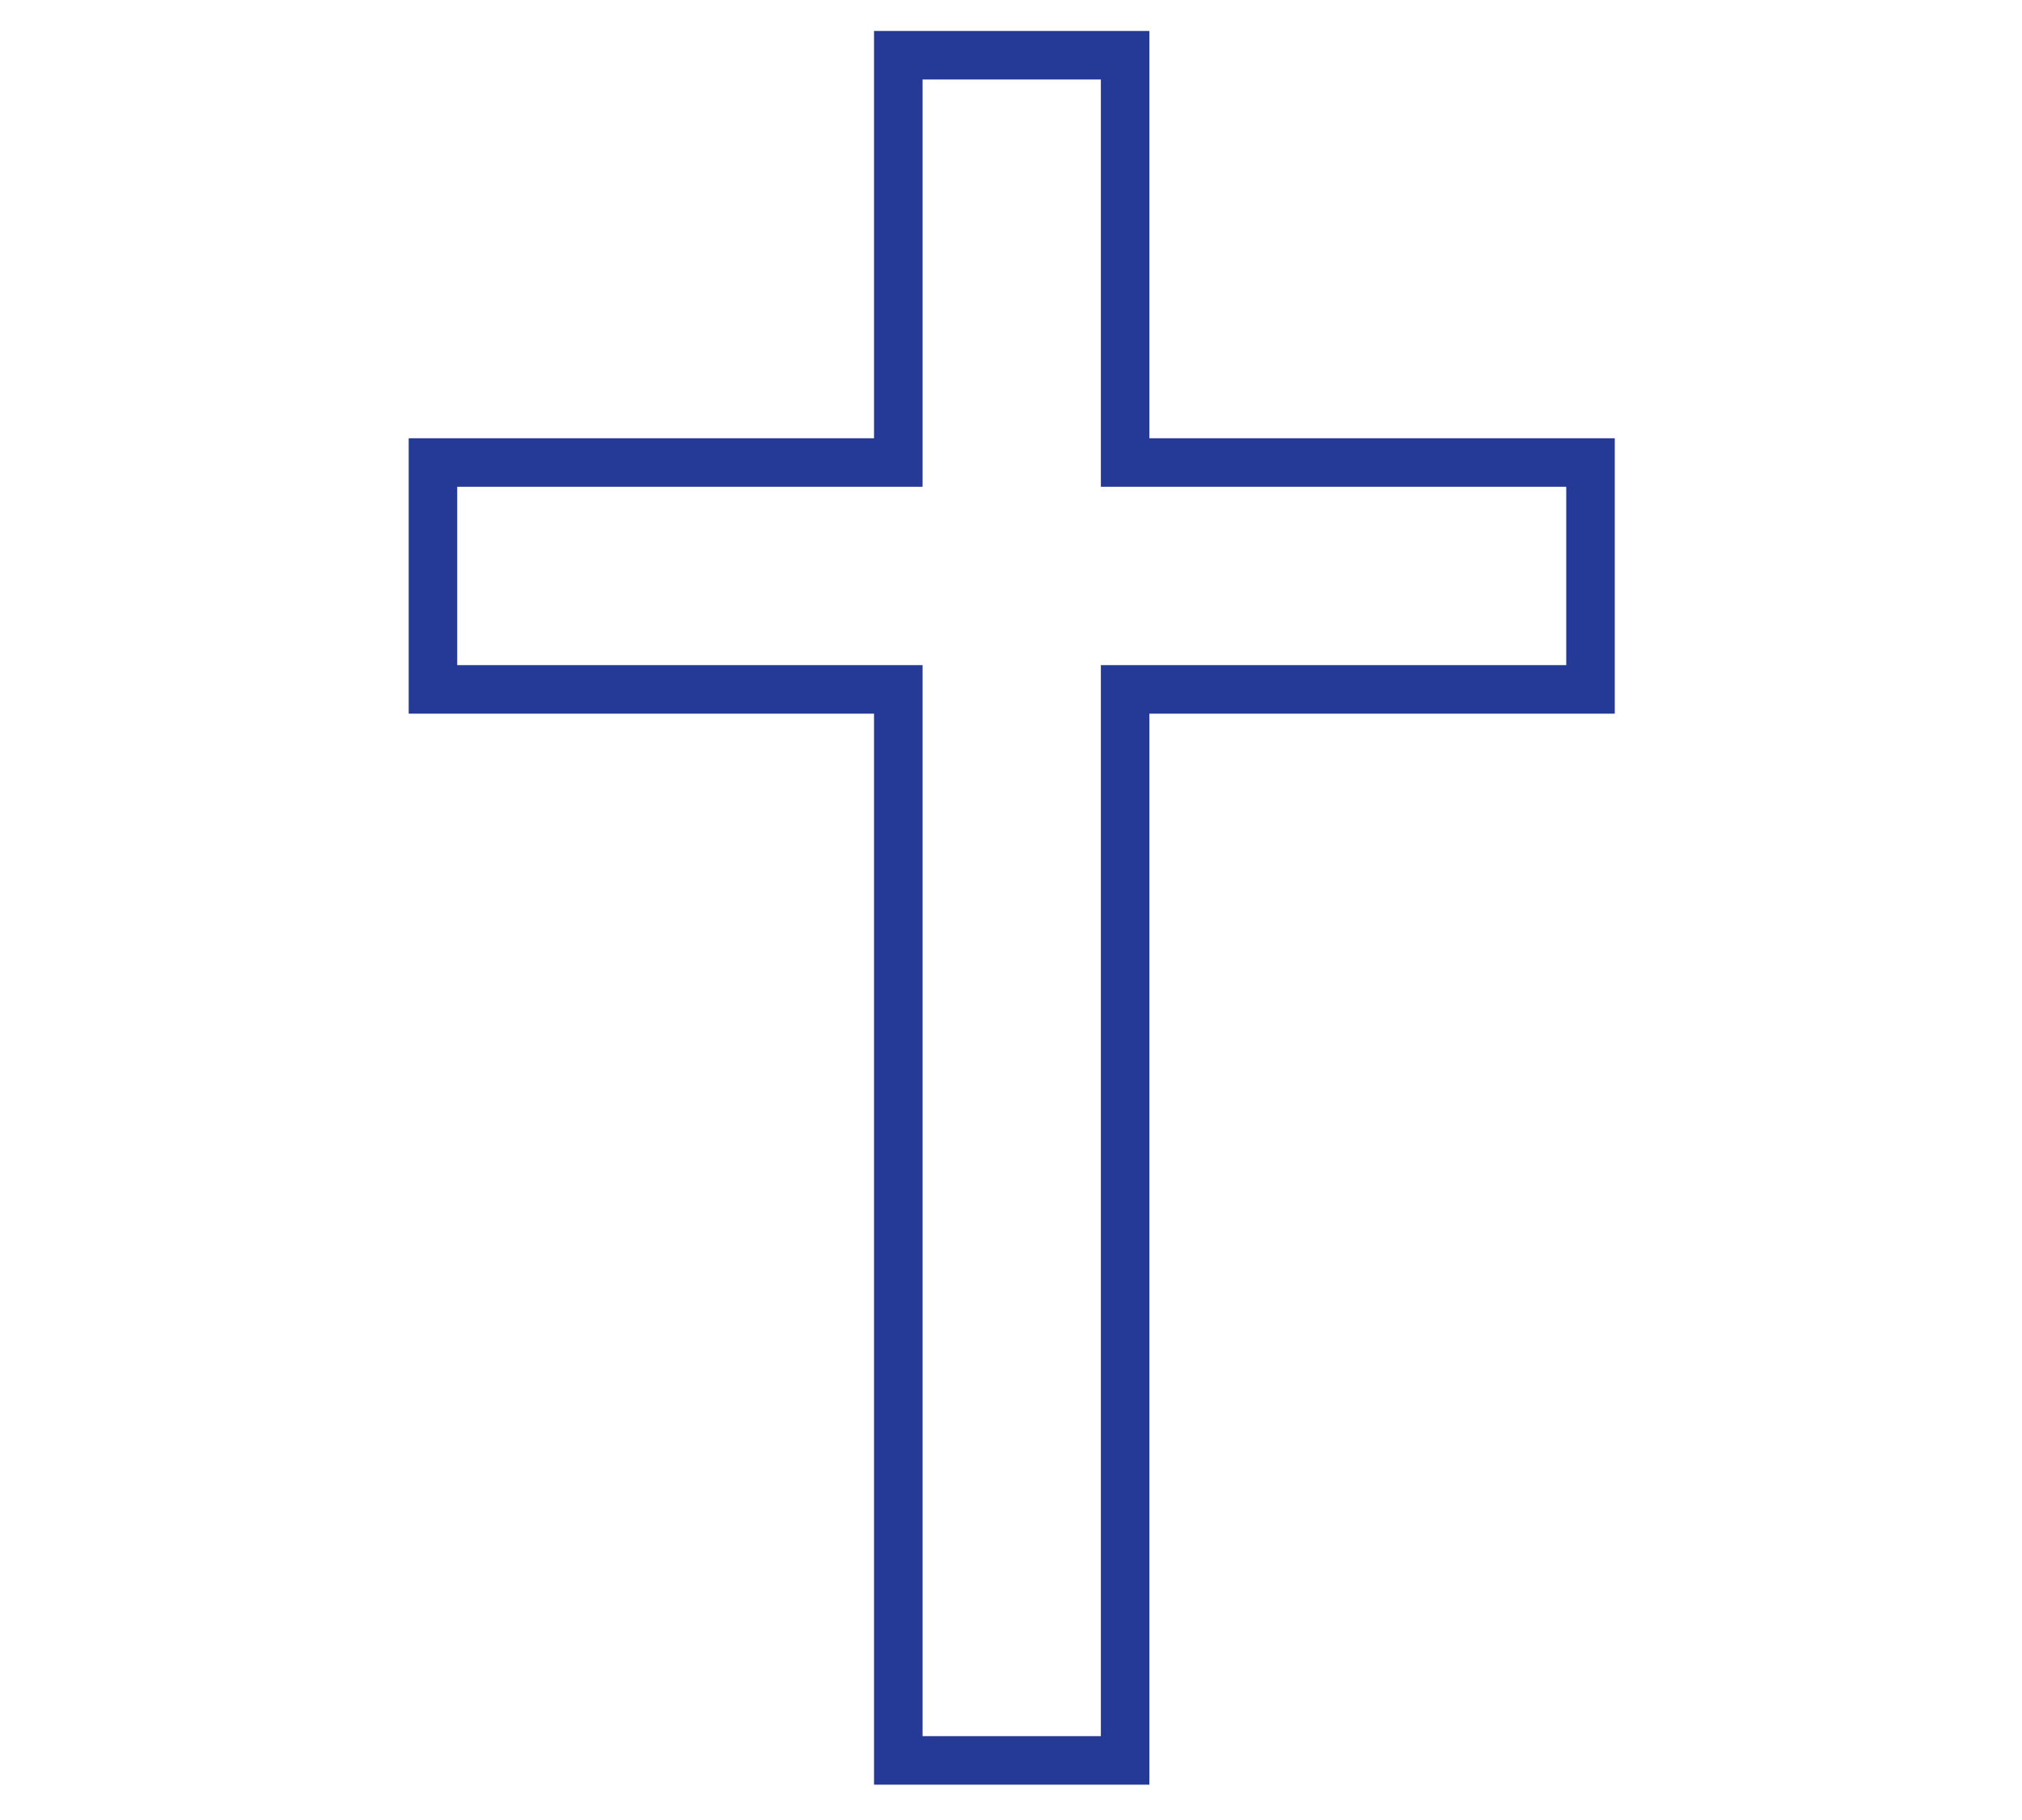
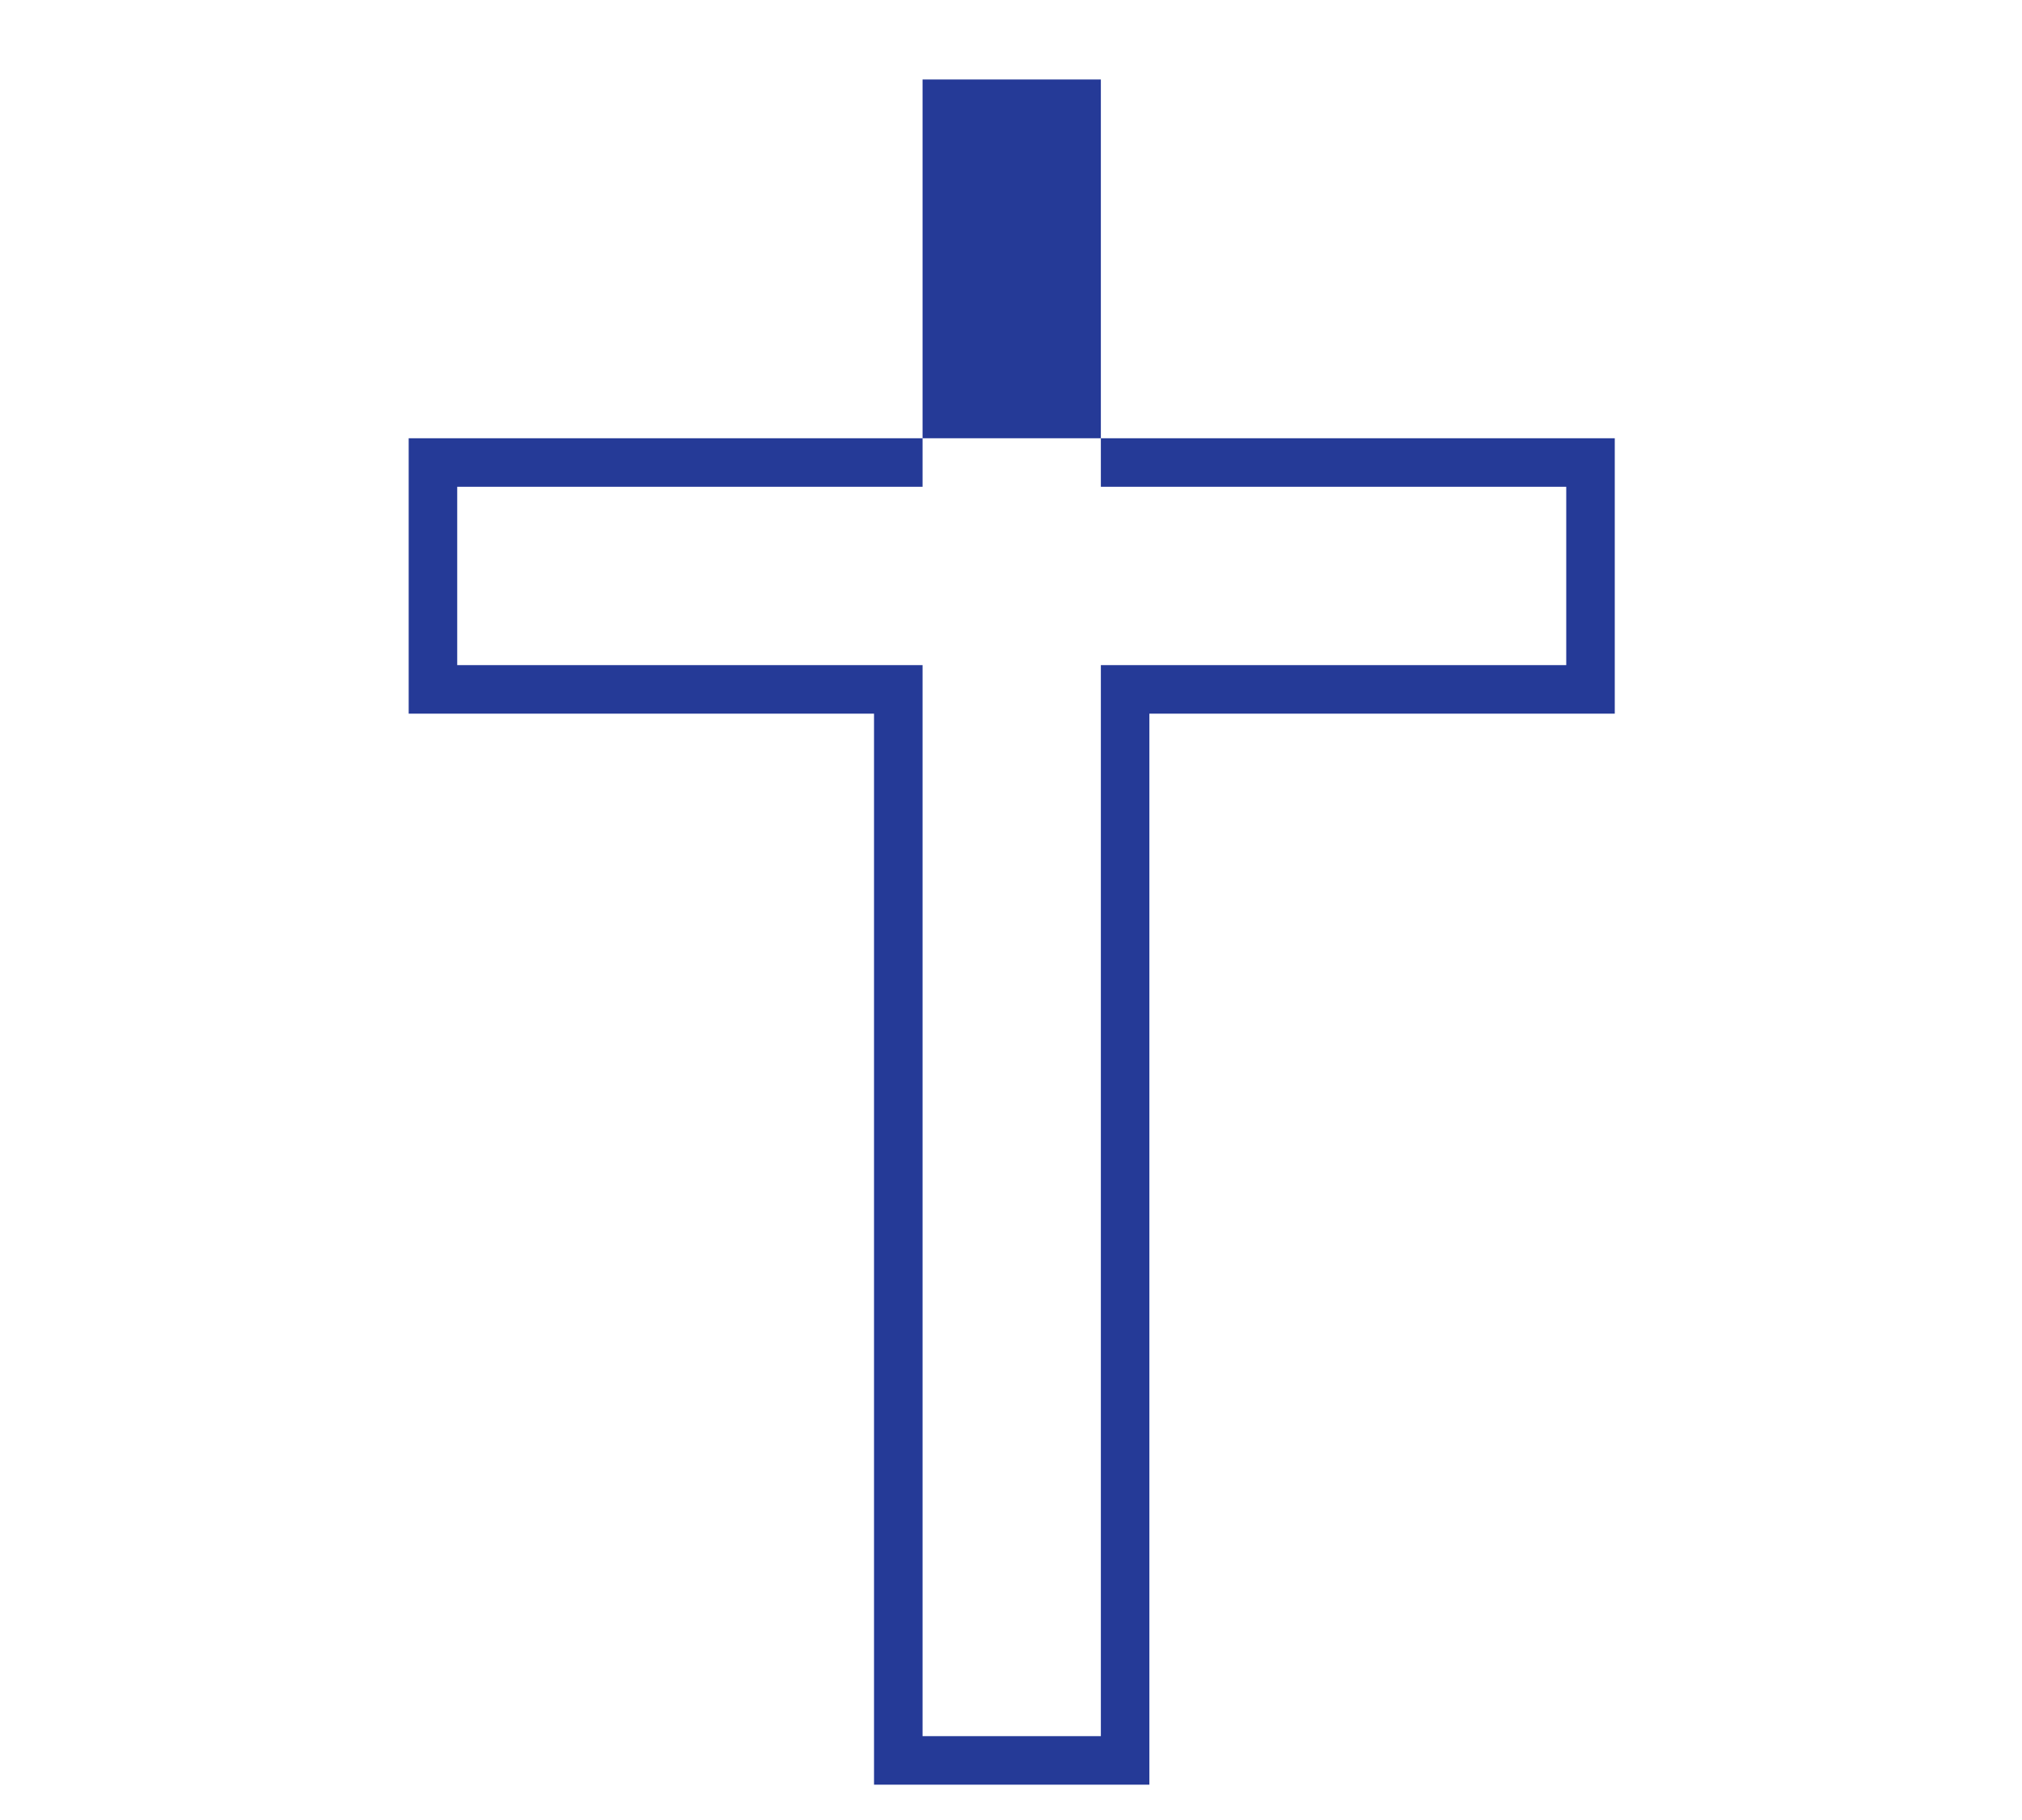
<svg xmlns="http://www.w3.org/2000/svg" id="Layer_1" data-name="Layer 1" viewBox="0 0 500 450">
  <defs>
    <style>.cls-1{fill:#253a97;}</style>
  </defs>
-   <path class="cls-1" d="M284.22,108.36V7.65H216.13V108.36H101.06v68.09H216.13V441.27h68.09V176.45H399.3V108.36ZM387.3,164.45H272.22V429.27H228.13V164.45H113.06V120.36H228.13V19.65h44.09V120.36H387.3Z" />
+   <path class="cls-1" d="M284.22,108.36H216.13V108.36H101.06v68.09H216.13V441.27h68.09V176.45H399.3V108.36ZM387.3,164.45H272.22V429.27H228.13V164.45H113.06V120.36H228.13V19.65h44.09V120.36H387.3Z" />
</svg>